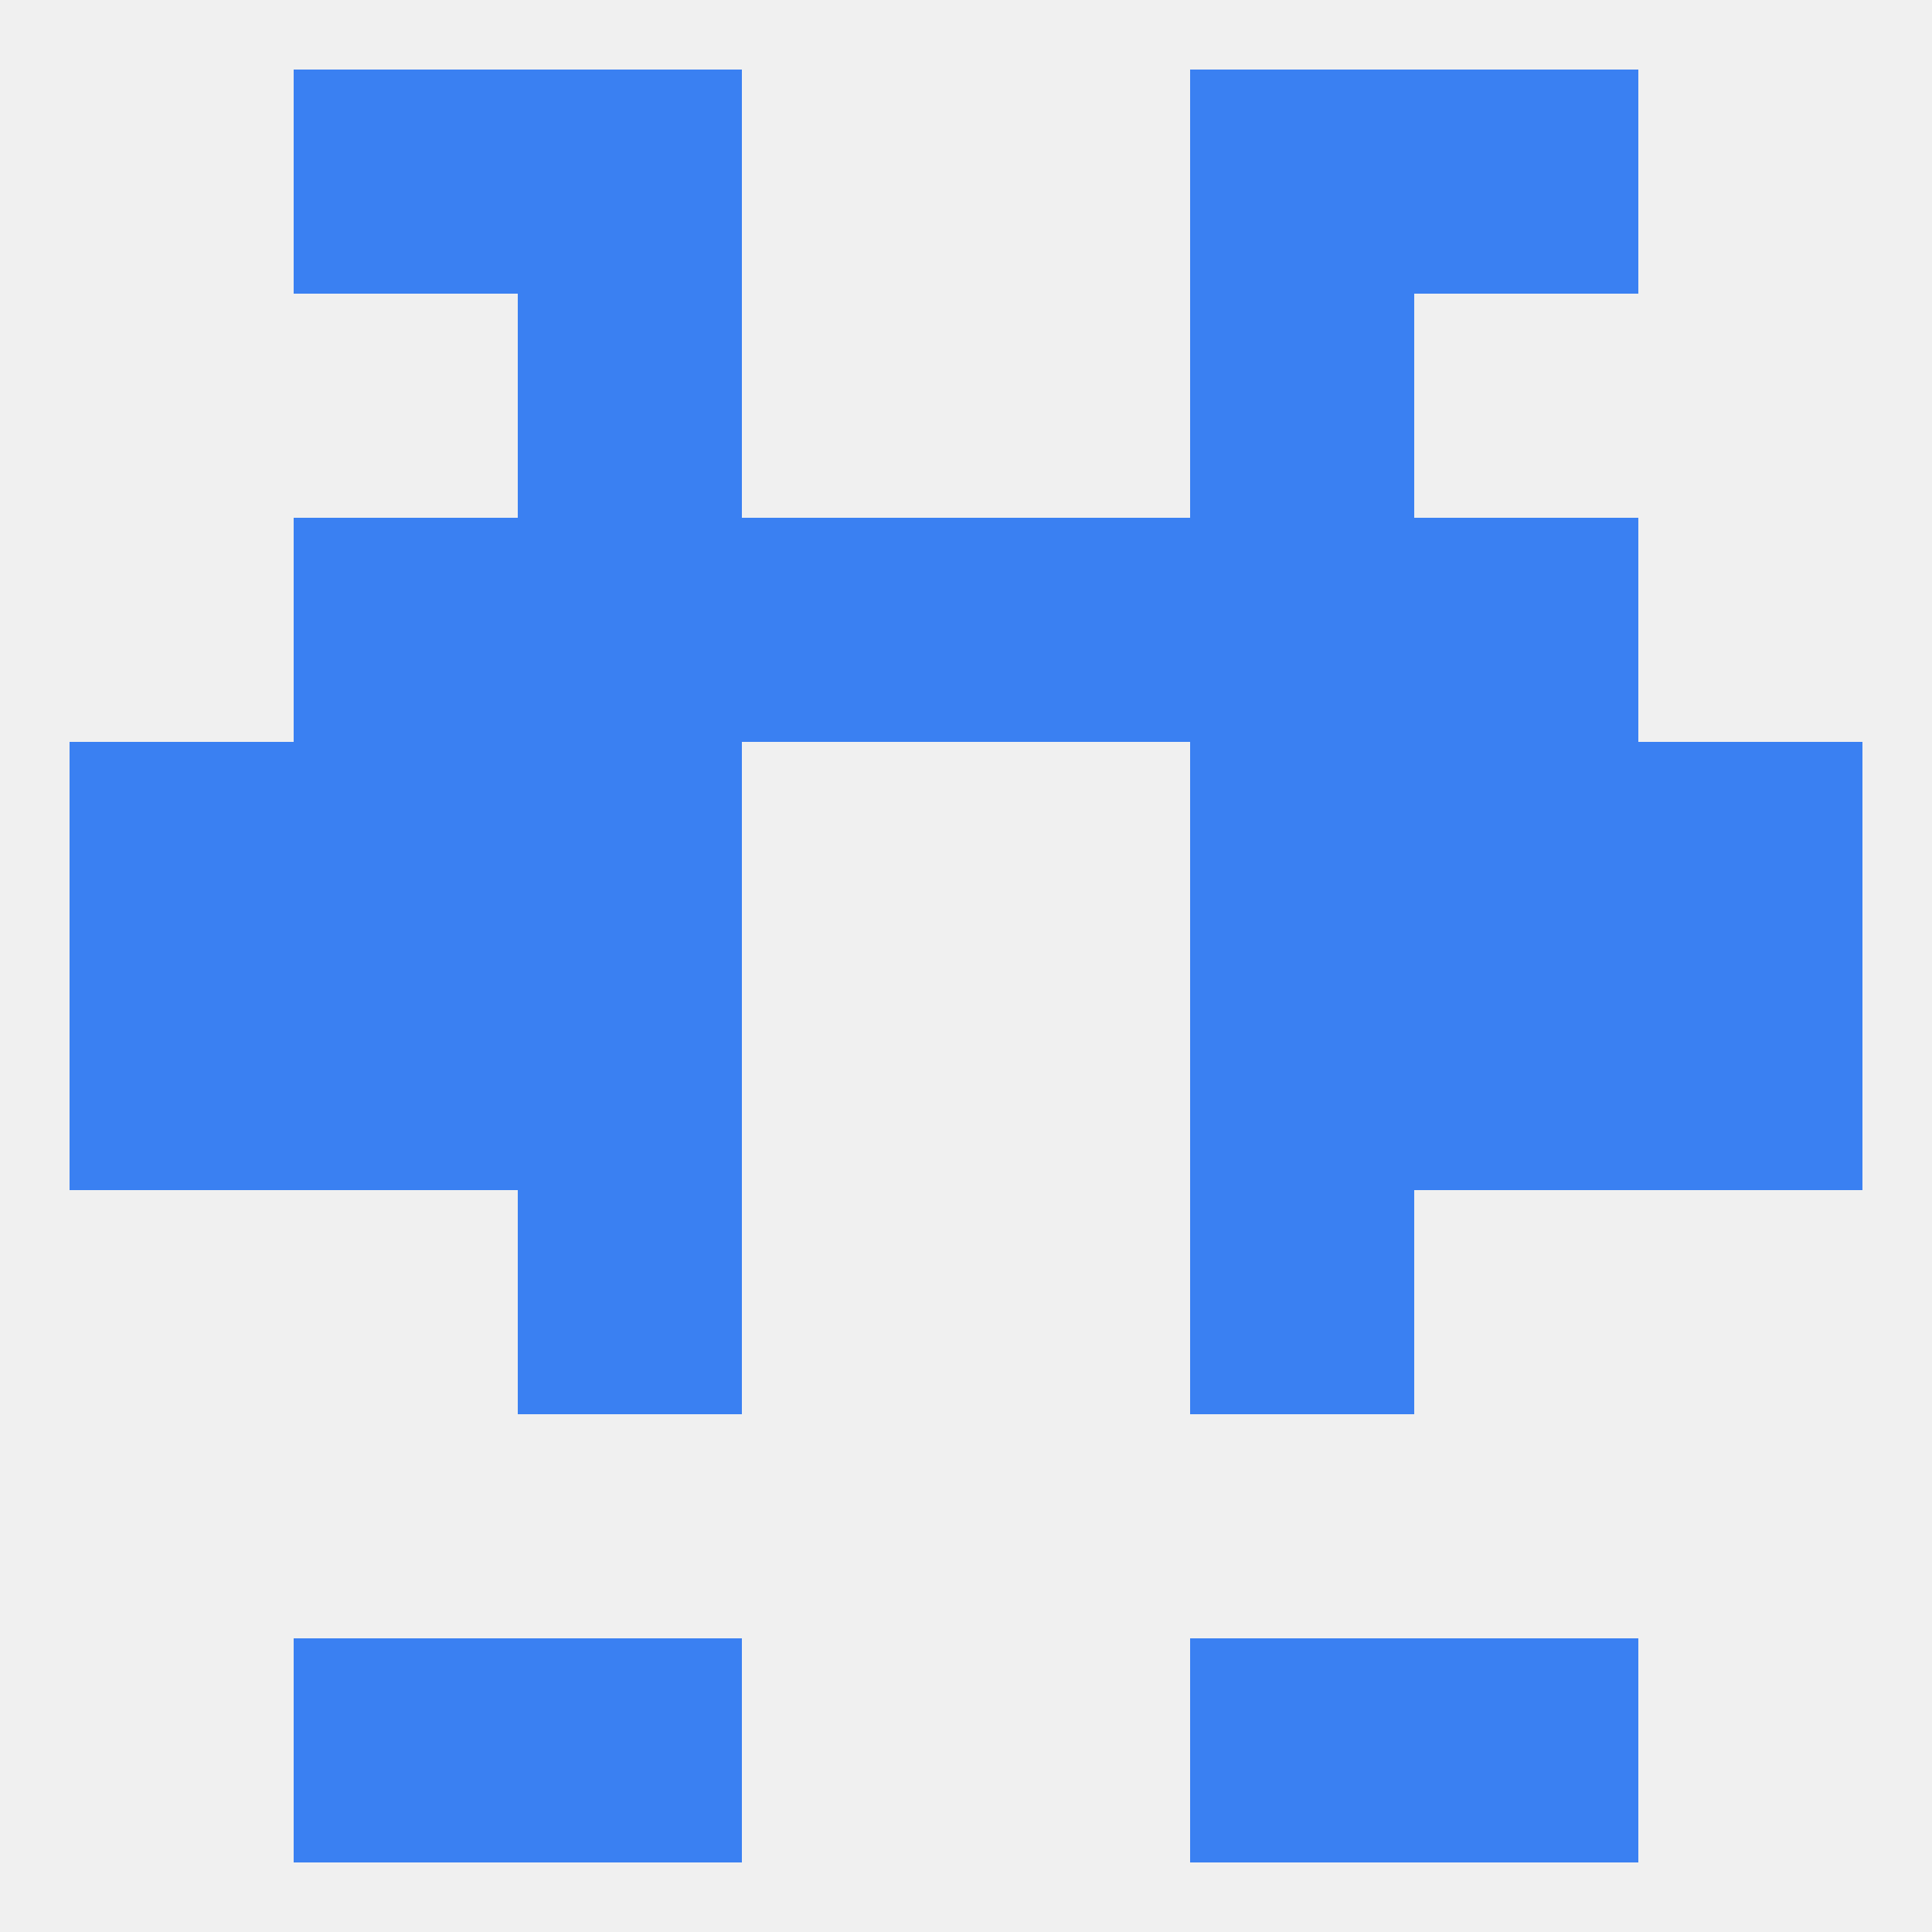
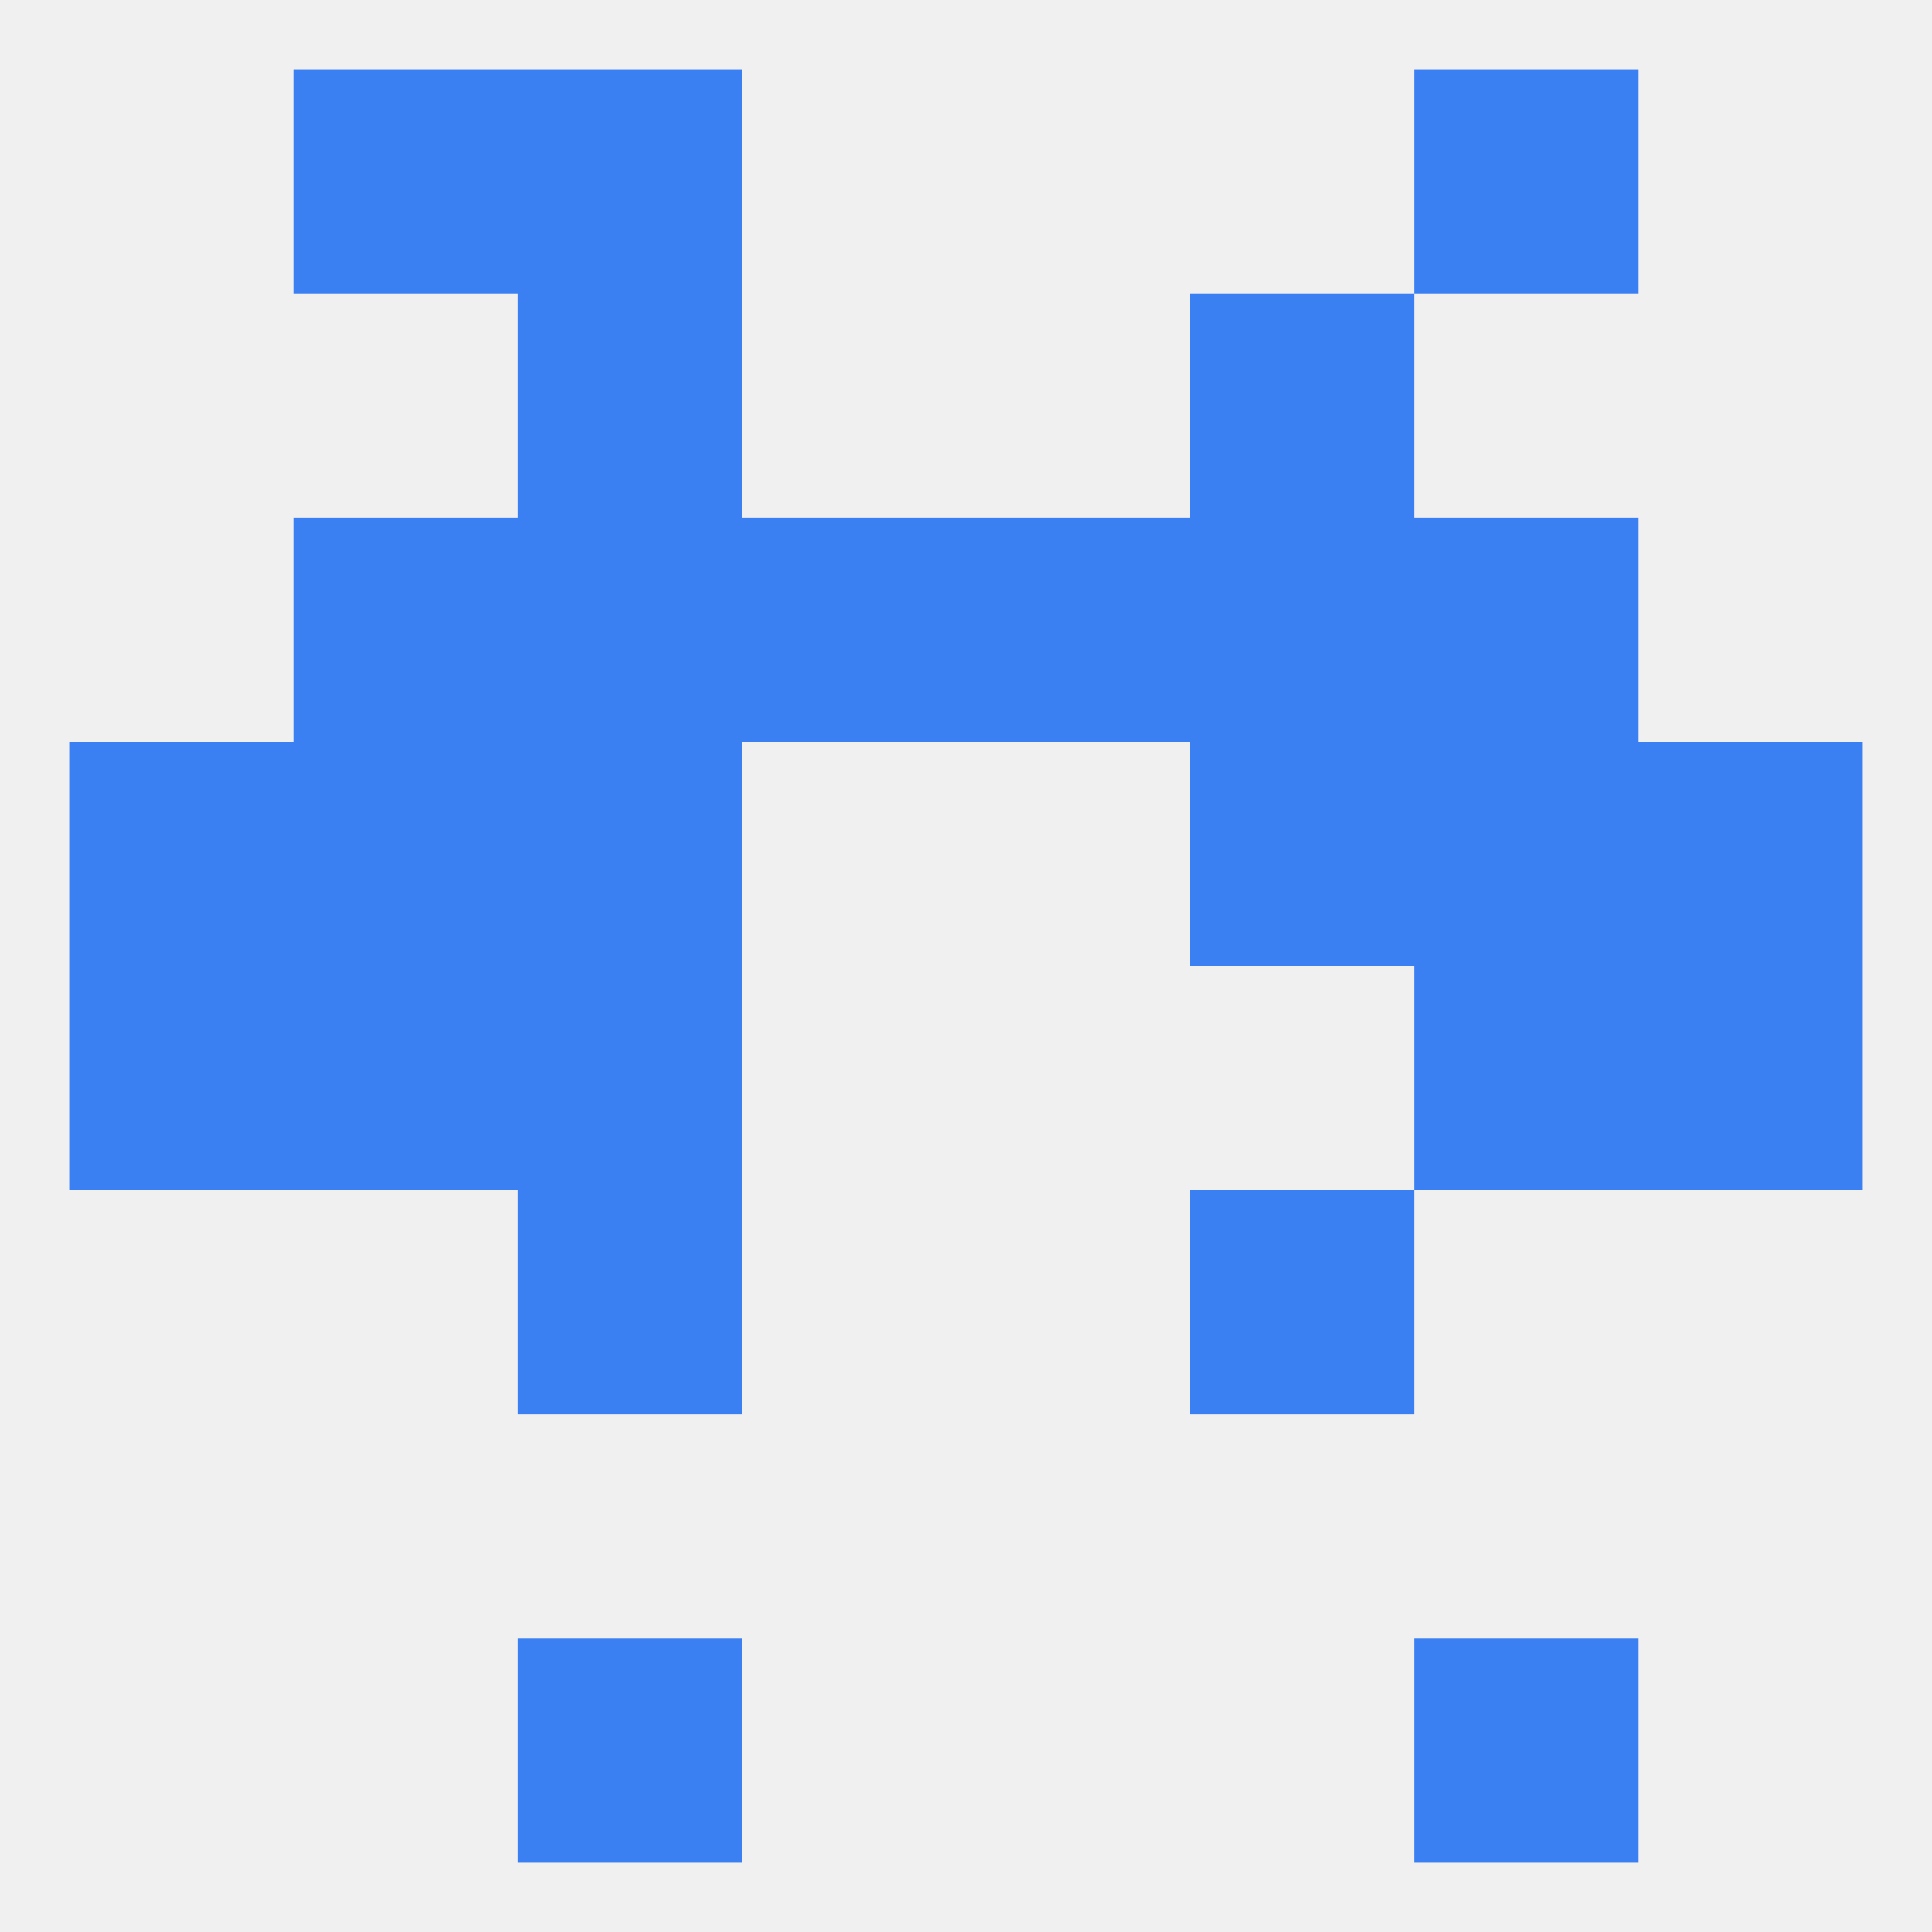
<svg xmlns="http://www.w3.org/2000/svg" version="1.1" baseprofile="full" width="250" height="250" viewBox="0 0 250 250">
  <rect width="100%" height="100%" fill="rgba(240,240,240,255)" />
  <rect x="9" y="125" width="29" height="29" fill="rgba(58,128,242,255)" />
  <rect x="212" y="125" width="29" height="29" fill="rgba(58,128,242,255)" />
  <rect x="38" y="125" width="29" height="29" fill="rgba(58,128,242,255)" />
  <rect x="183" y="125" width="29" height="29" fill="rgba(58,128,242,255)" />
  <rect x="67" y="125" width="29" height="29" fill="rgba(58,128,242,255)" />
-   <rect x="154" y="125" width="29" height="29" fill="rgba(58,128,242,255)" />
  <rect x="67" y="96" width="29" height="29" fill="rgba(58,128,242,255)" />
  <rect x="154" y="96" width="29" height="29" fill="rgba(58,128,242,255)" />
  <rect x="38" y="96" width="29" height="29" fill="rgba(58,128,242,255)" />
  <rect x="183" y="96" width="29" height="29" fill="rgba(58,128,242,255)" />
  <rect x="9" y="96" width="29" height="29" fill="rgba(58,128,242,255)" />
  <rect x="212" y="96" width="29" height="29" fill="rgba(58,128,242,255)" />
  <rect x="154" y="67" width="29" height="29" fill="rgba(58,128,242,255)" />
  <rect x="38" y="67" width="29" height="29" fill="rgba(58,128,242,255)" />
  <rect x="183" y="67" width="29" height="29" fill="rgba(58,128,242,255)" />
  <rect x="96" y="67" width="29" height="29" fill="rgba(58,128,242,255)" />
  <rect x="125" y="67" width="29" height="29" fill="rgba(58,128,242,255)" />
  <rect x="67" y="67" width="29" height="29" fill="rgba(58,128,242,255)" />
  <rect x="67" y="154" width="29" height="29" fill="rgba(58,128,242,255)" />
  <rect x="154" y="154" width="29" height="29" fill="rgba(58,128,242,255)" />
  <rect x="67" y="38" width="29" height="29" fill="rgba(58,128,242,255)" />
  <rect x="154" y="38" width="29" height="29" fill="rgba(58,128,242,255)" />
  <rect x="67" y="9" width="29" height="29" fill="rgba(58,128,242,255)" />
-   <rect x="154" y="9" width="29" height="29" fill="rgba(58,128,242,255)" />
  <rect x="38" y="9" width="29" height="29" fill="rgba(58,128,242,255)" />
  <rect x="183" y="9" width="29" height="29" fill="rgba(58,128,242,255)" />
  <rect x="183" y="212" width="29" height="29" fill="rgba(58,128,242,255)" />
  <rect x="67" y="212" width="29" height="29" fill="rgba(58,128,242,255)" />
-   <rect x="154" y="212" width="29" height="29" fill="rgba(58,128,242,255)" />
-   <rect x="38" y="212" width="29" height="29" fill="rgba(58,128,242,255)" />
</svg>